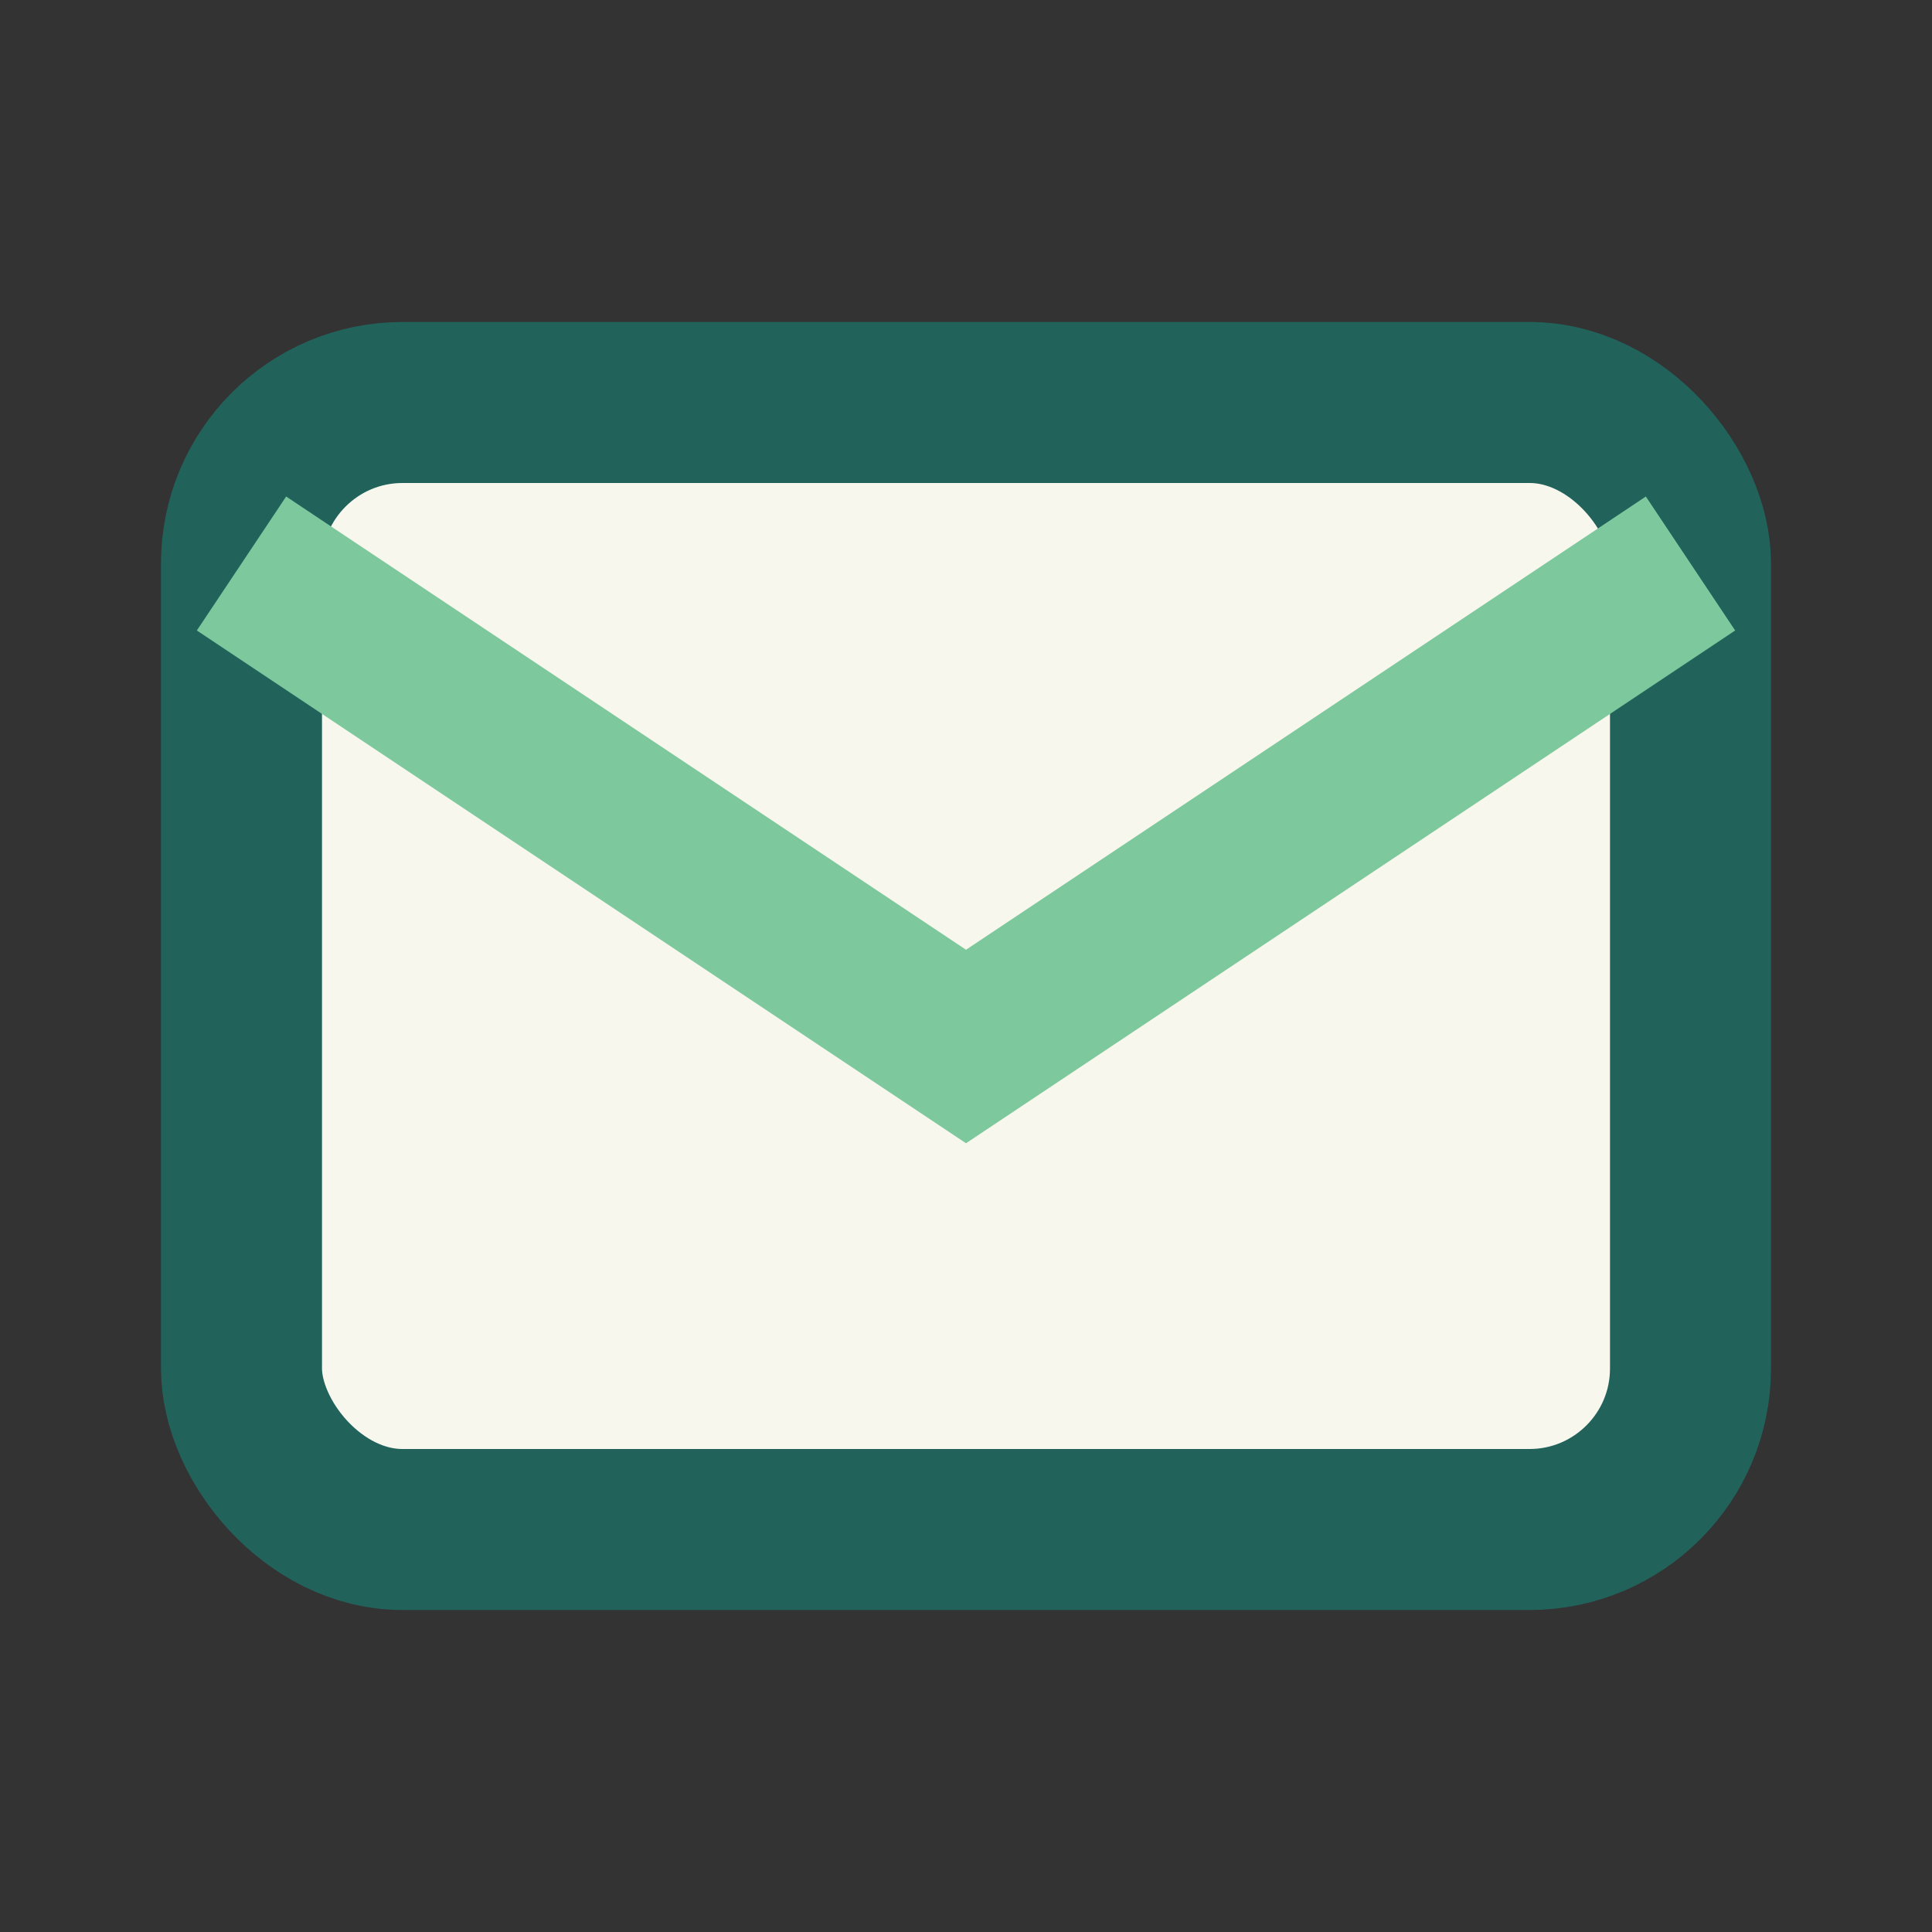
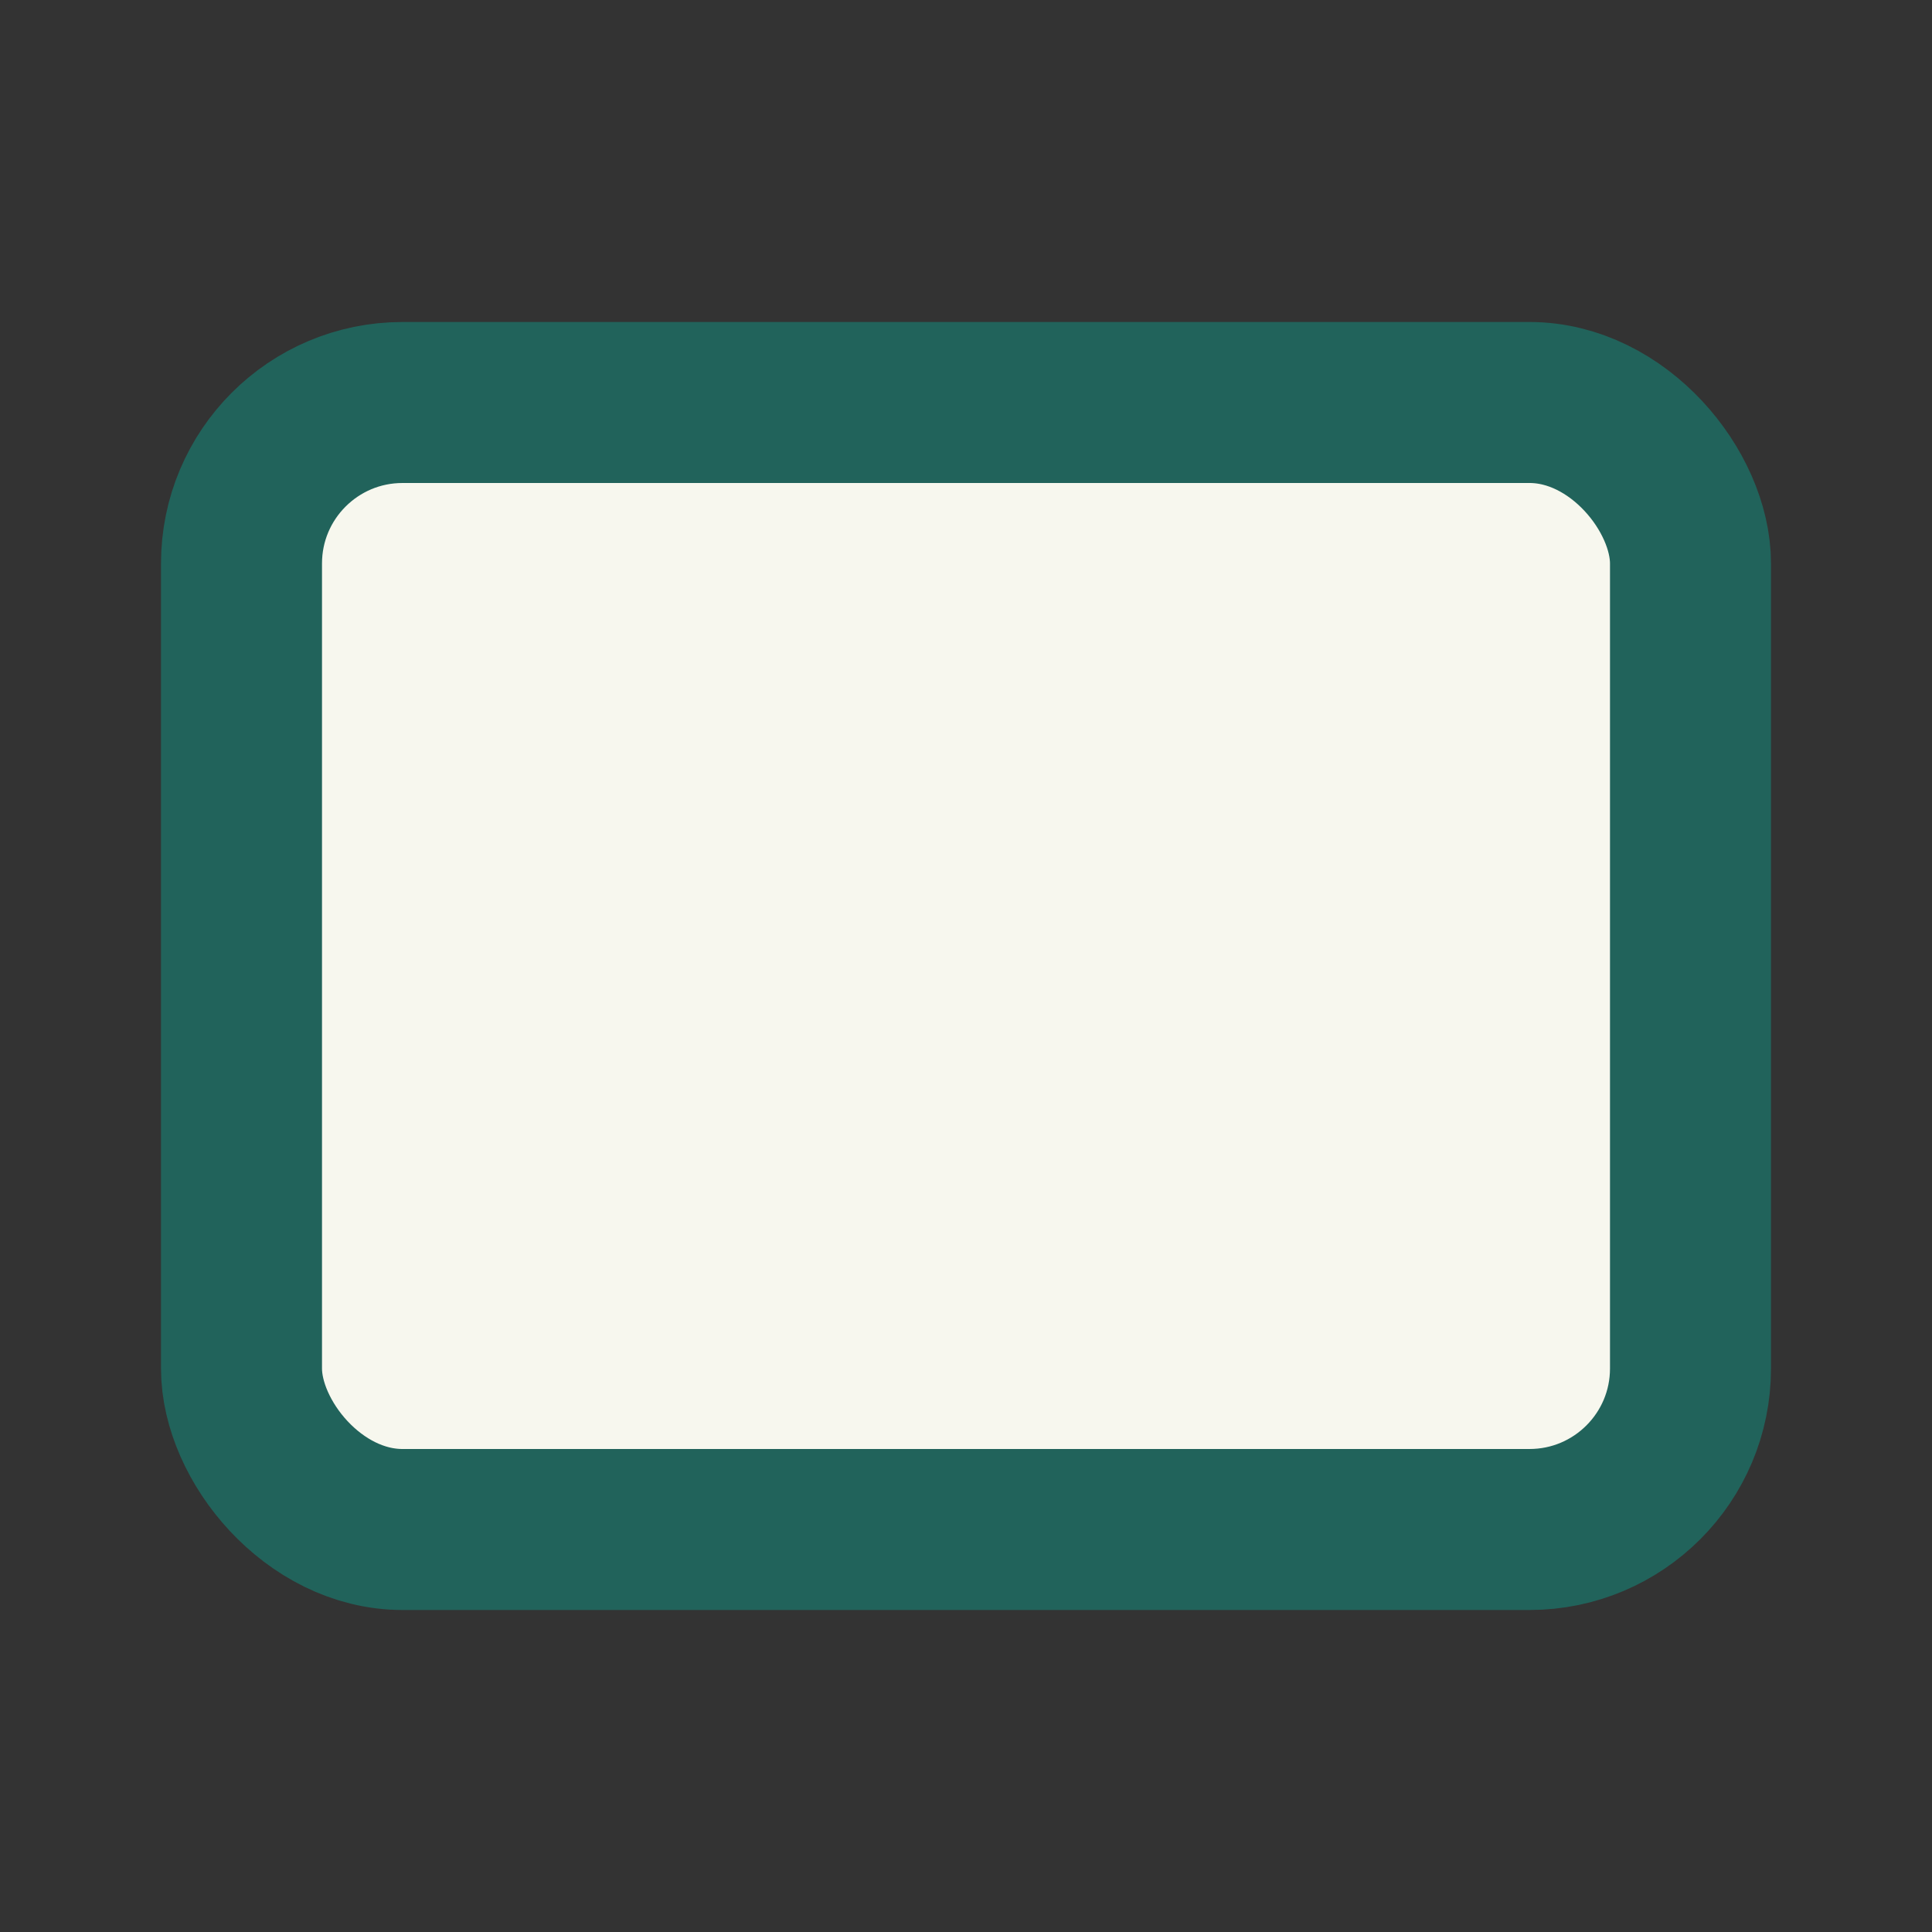
<svg xmlns="http://www.w3.org/2000/svg" width="24" height="24" viewBox="0 0 24 24">
  <rect x="0" y="0" width="24" height="24" fill="#333333" stroke="none" />
  <rect x="3" y="5" width="18" height="14" rx="2" fill="#f7f7ee" stroke="#21635b" stroke-width="2" />
-   <path d="M3 7l9 6 9-6" stroke="#7dc89c" stroke-width="2" fill="none" />
</svg>